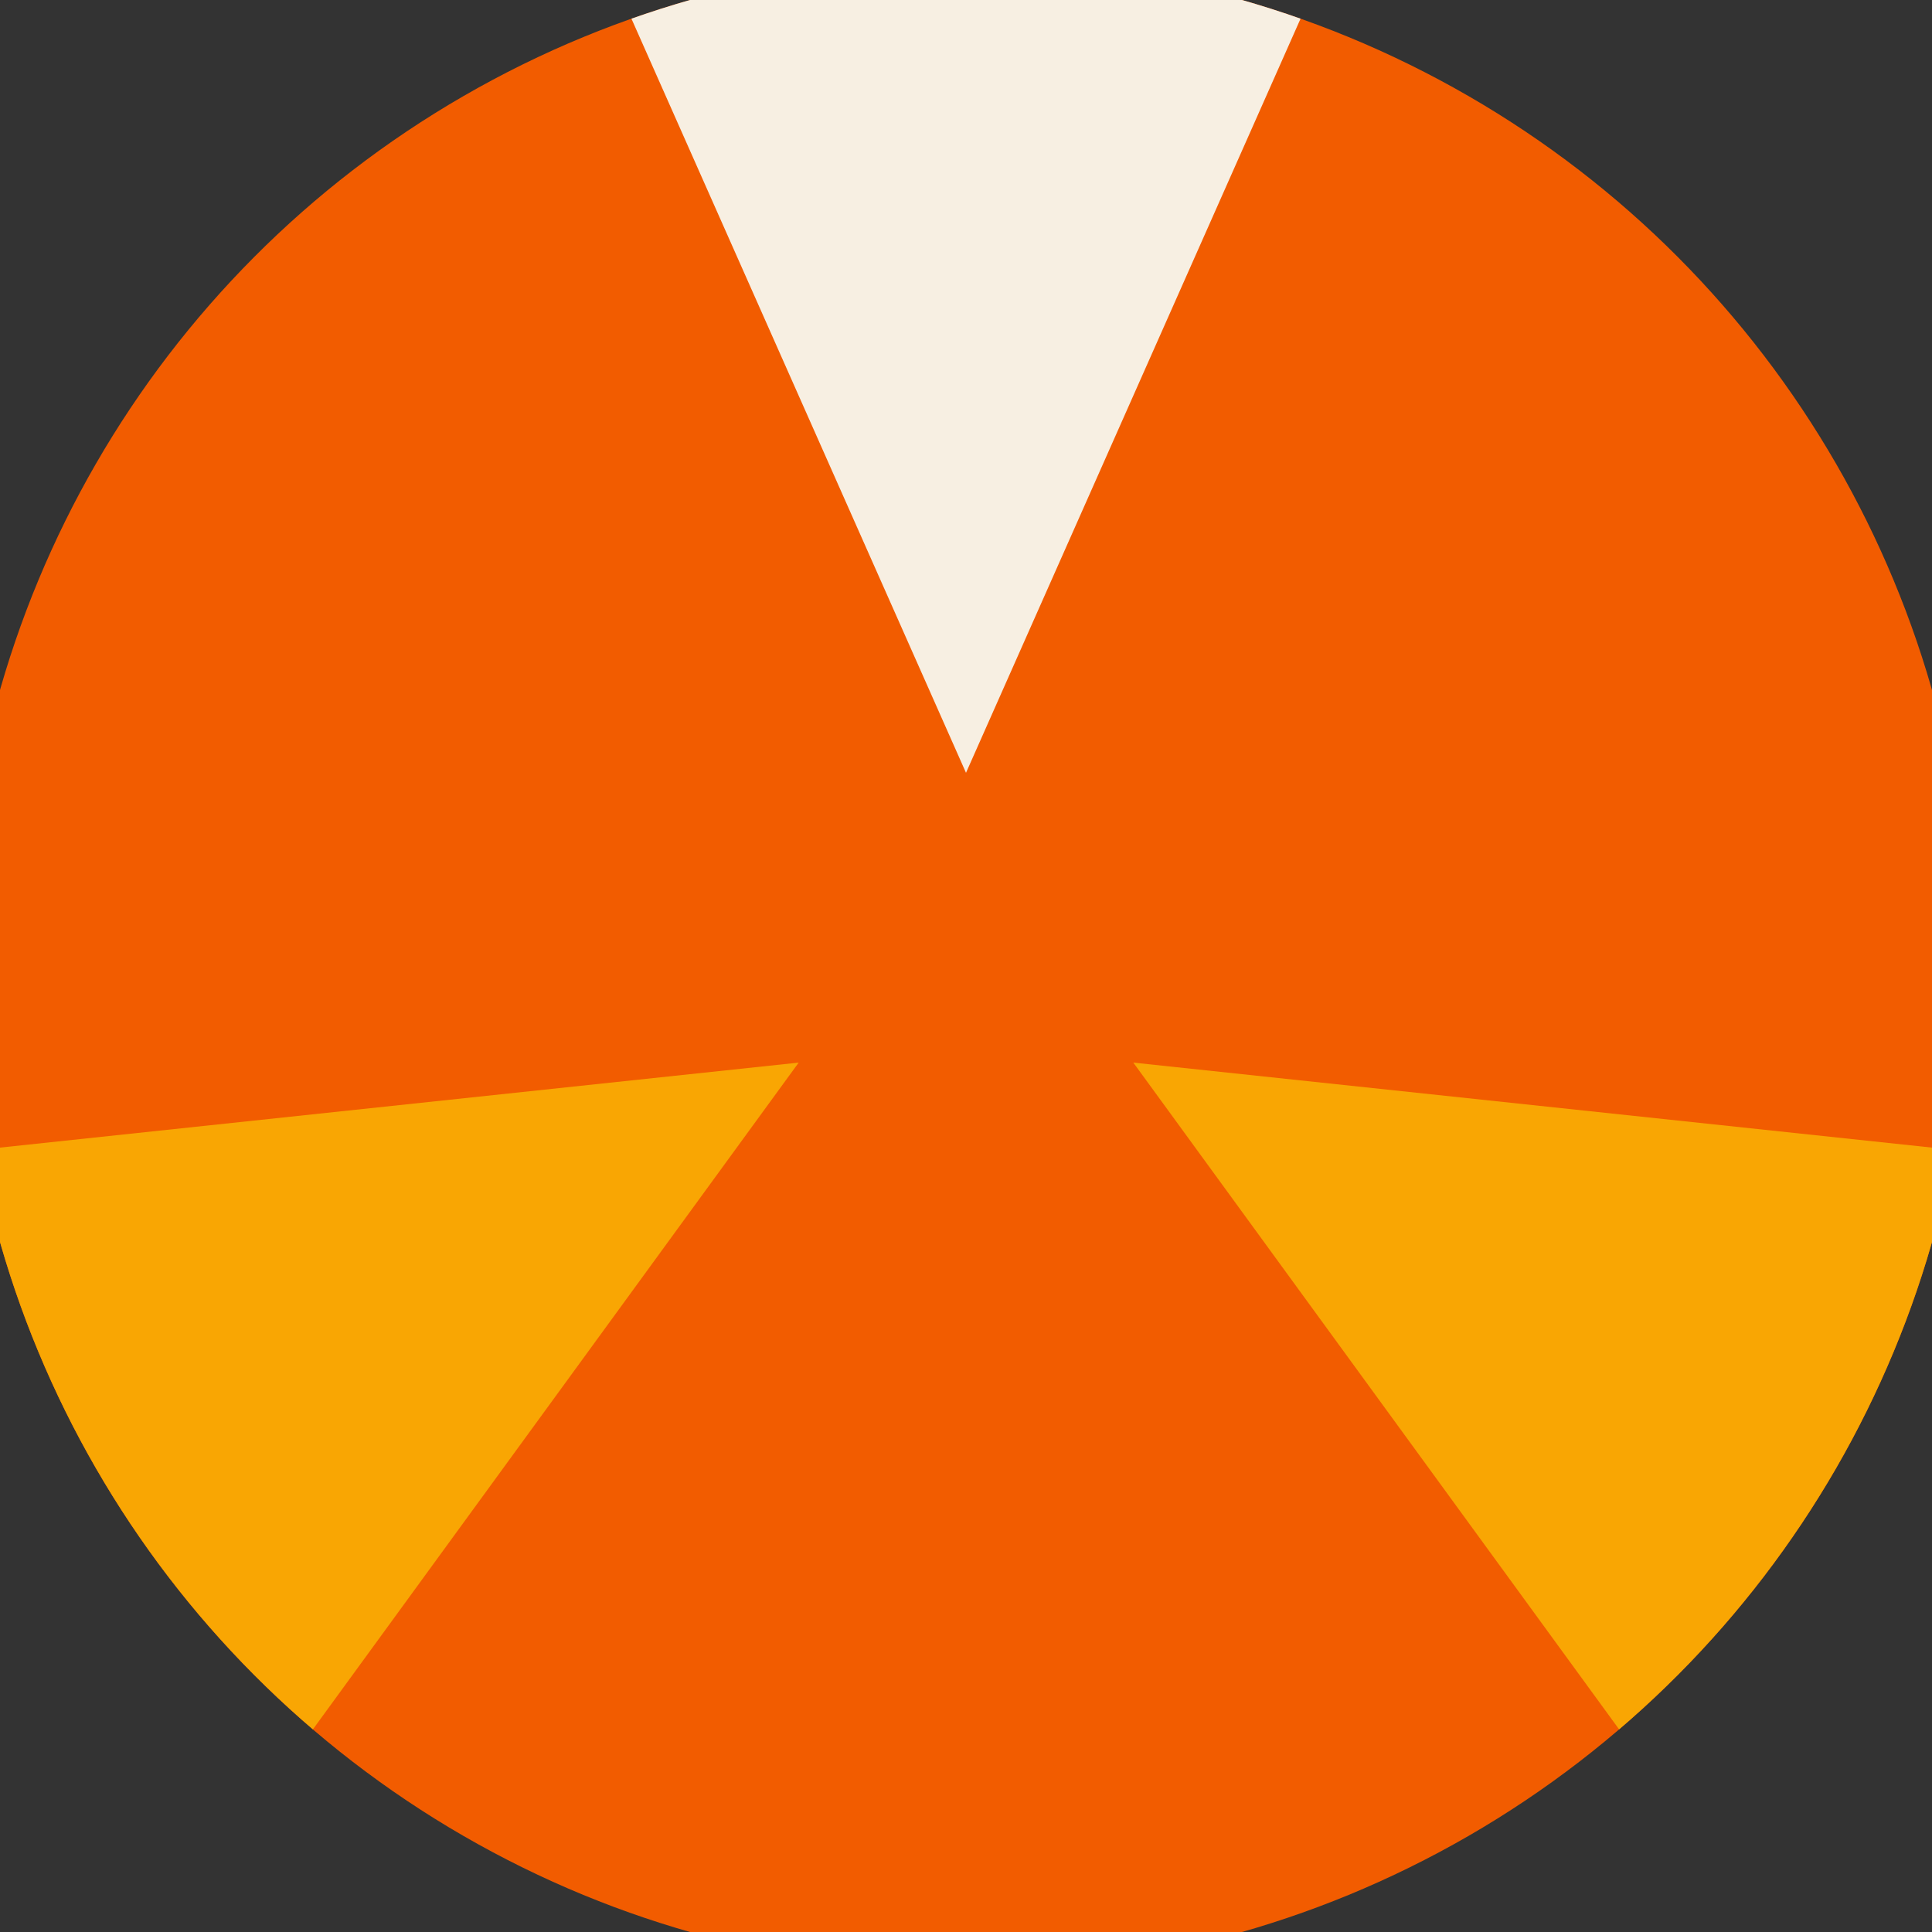
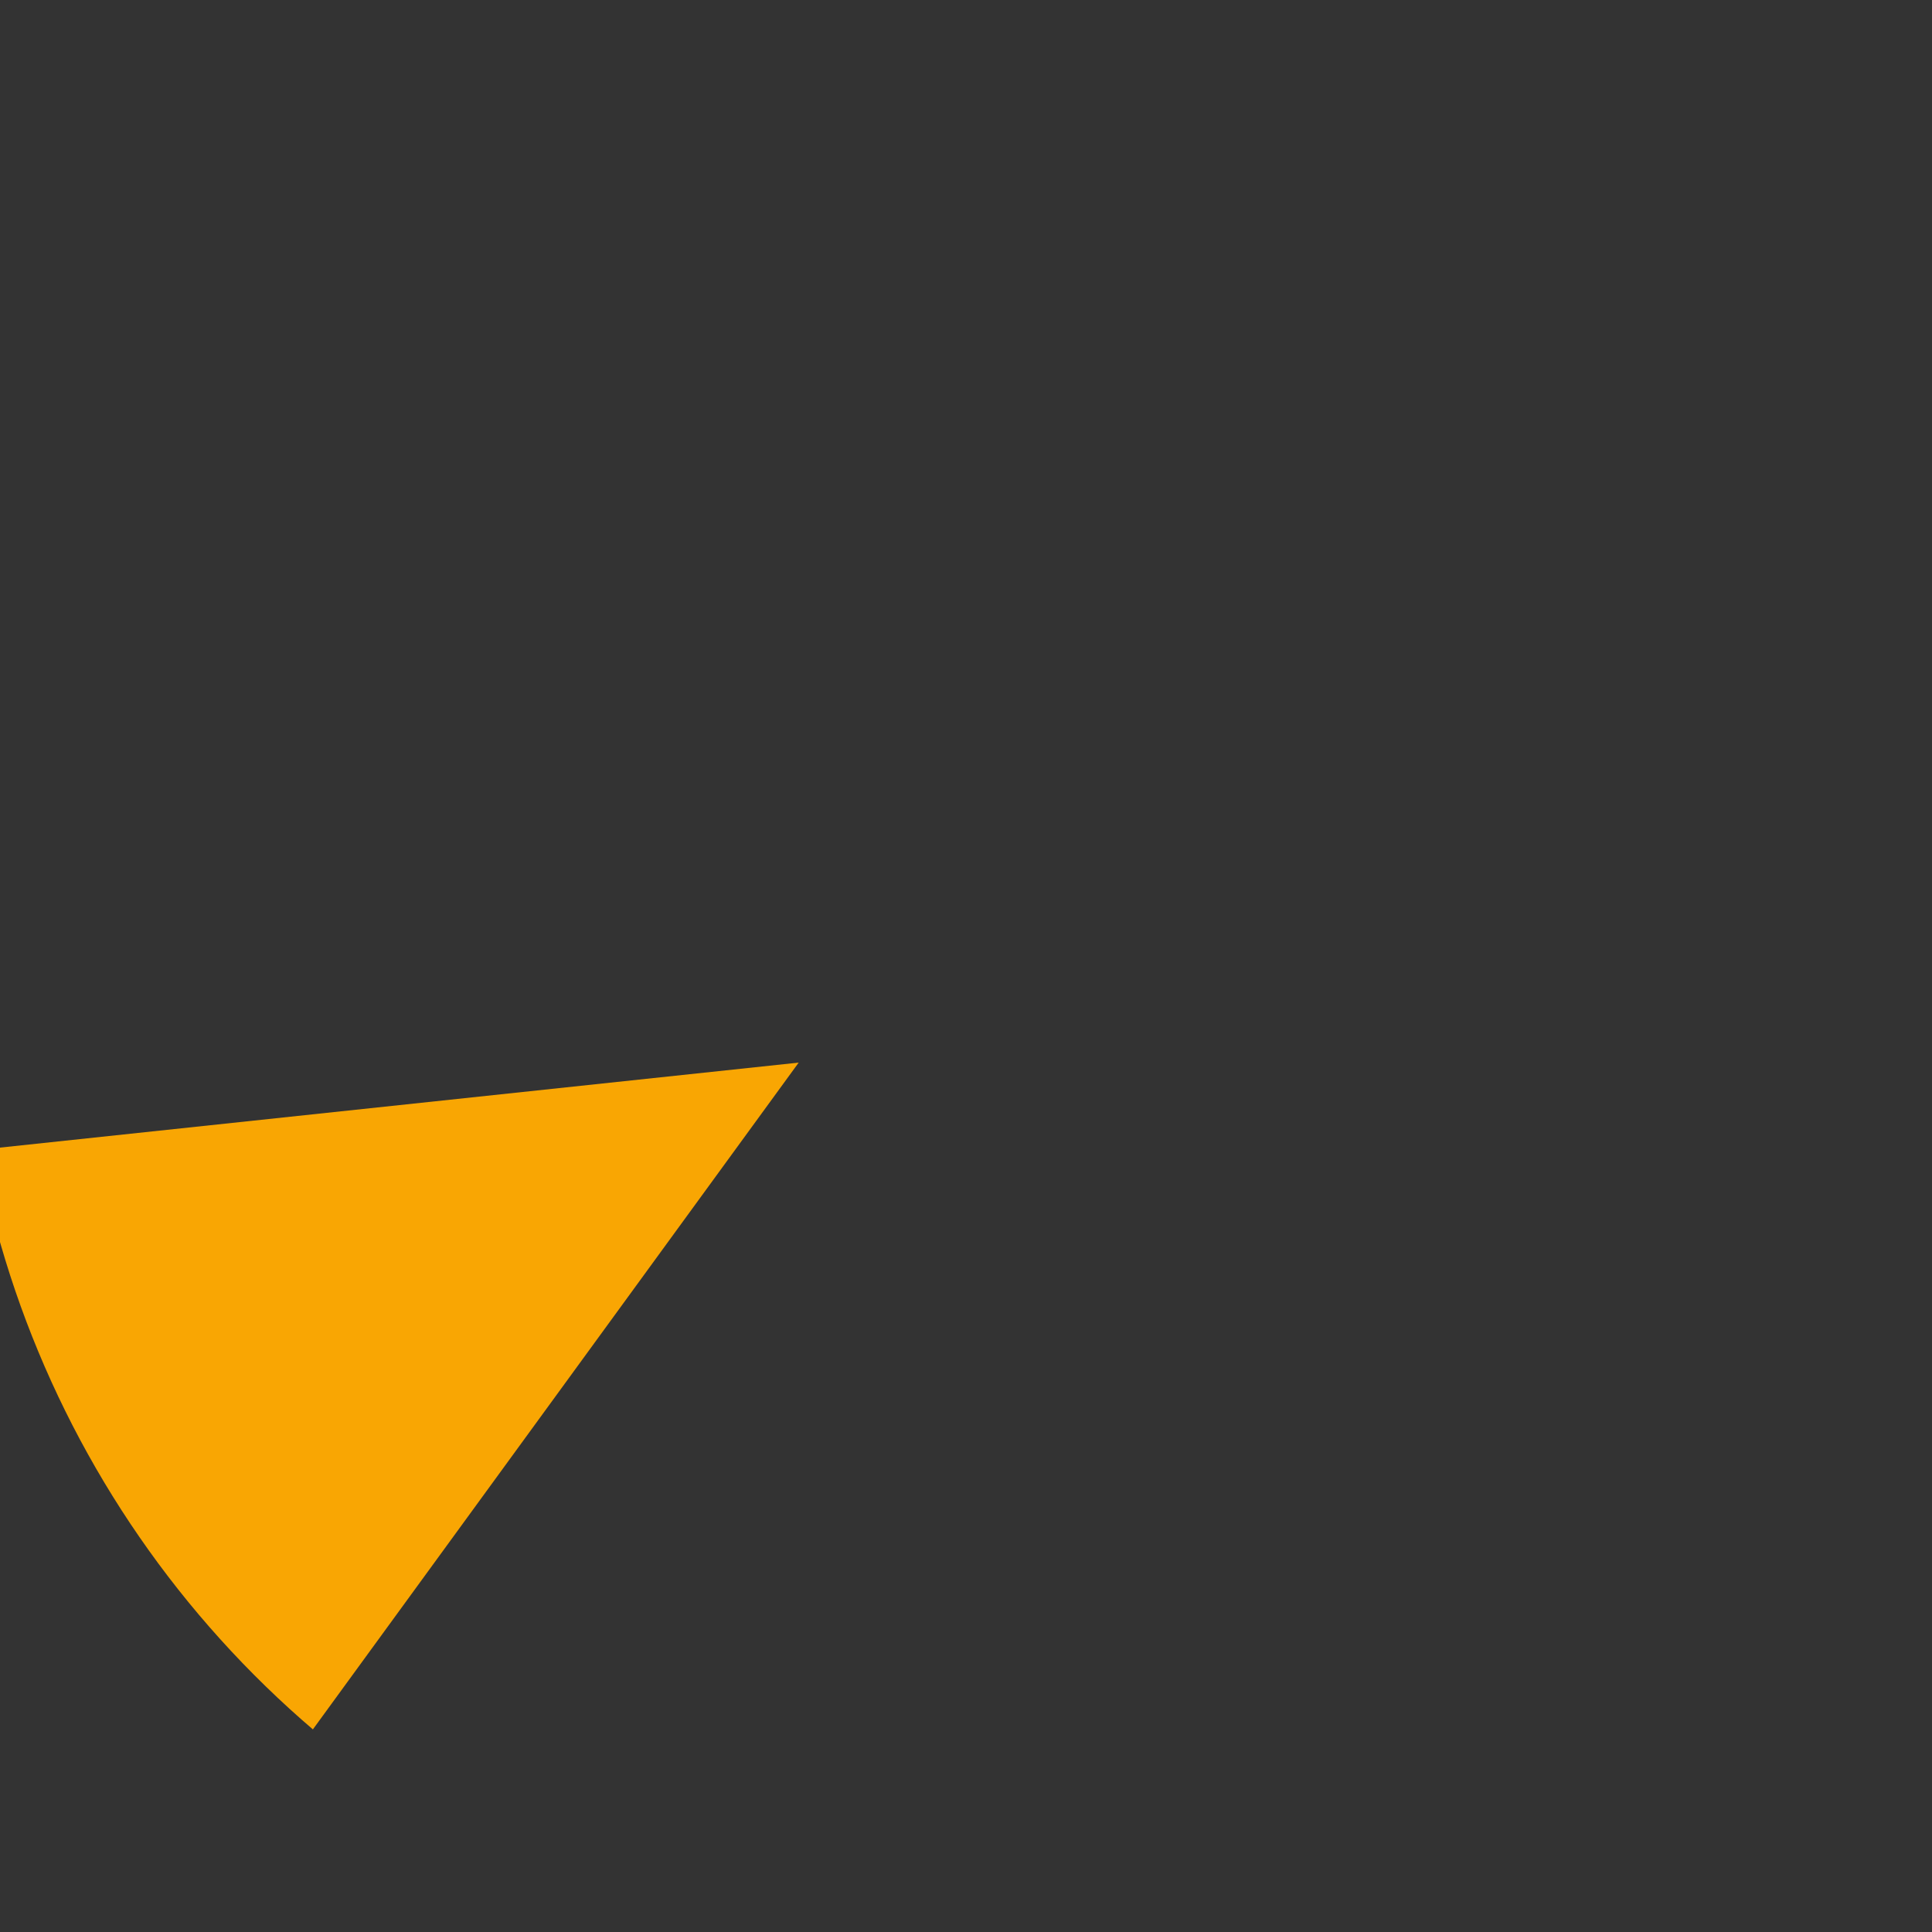
<svg xmlns="http://www.w3.org/2000/svg" width="128" height="128" viewBox="0 0 100 100" shape-rendering="geometricPrecision">
  <rect x="0" y="0" width="100" height="100" fill="#333333" stroke="none" />
  <defs>
    <clipPath id="clip">
      <circle cx="50" cy="50" r="52" />
    </clipPath>
  </defs>
  <g transform="rotate(0 50 50)">
-     <rect x="0" y="0" width="100" height="100" fill="#f25c00" clip-path="url(#clip)" />
-     <path d="M 86.812 -42.978                             L 13.188 -42.978                             L 50 40 Z" fill="#f7efe2" clip-path="url(#clip)" />
-     <path d="M 112.115 128.369                             L 148.927 64.608                             L 58.66 55 ZM -48.927 64.608                             L -12.115 128.369                             L 41.34 55 Z" fill="#f9a603" clip-path="url(#clip)" />
+     <path d="M 112.115 128.369                             L 148.927 64.608                             ZM -48.927 64.608                             L -12.115 128.369                             L 41.34 55 Z" fill="#f9a603" clip-path="url(#clip)" />
  </g>
</svg>